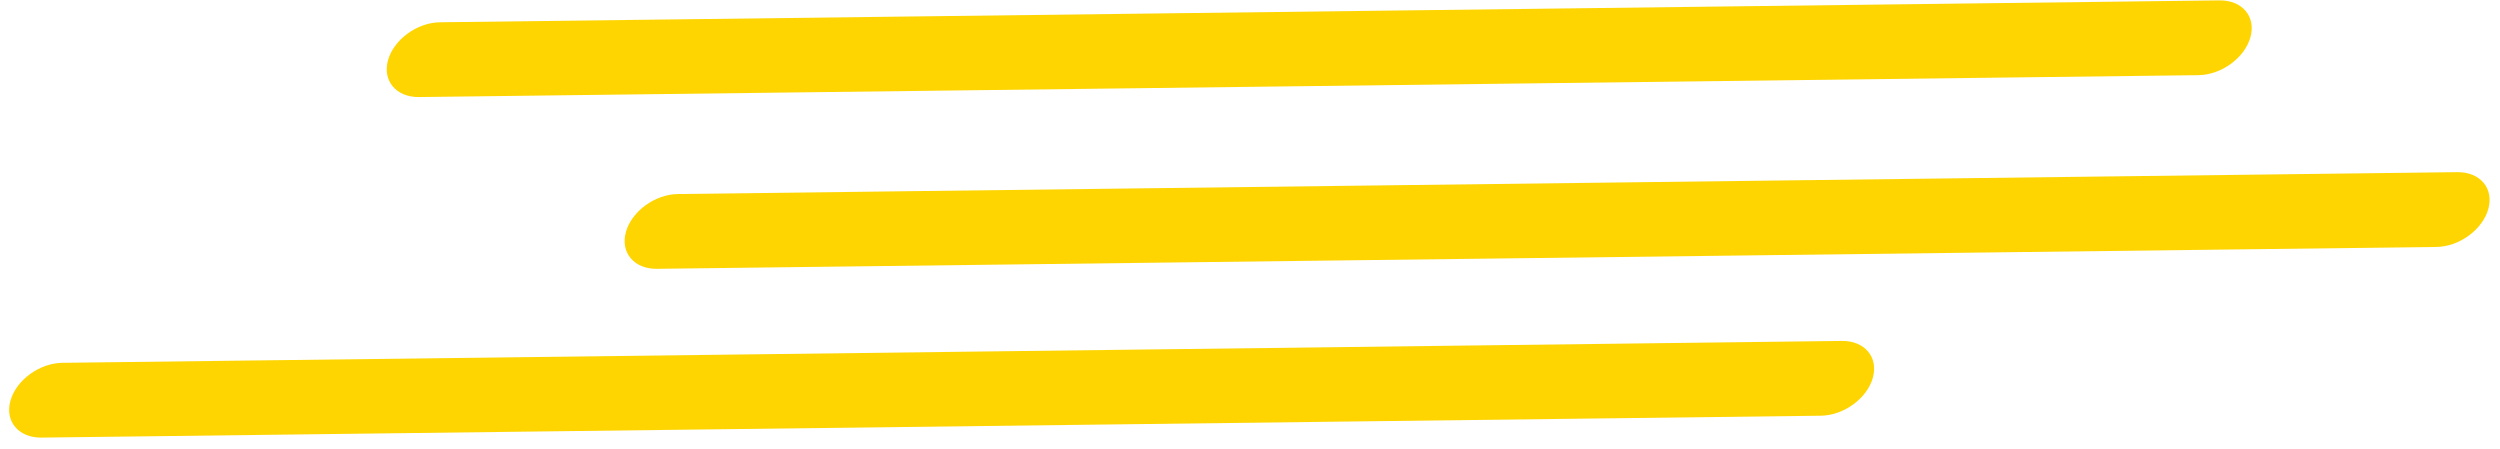
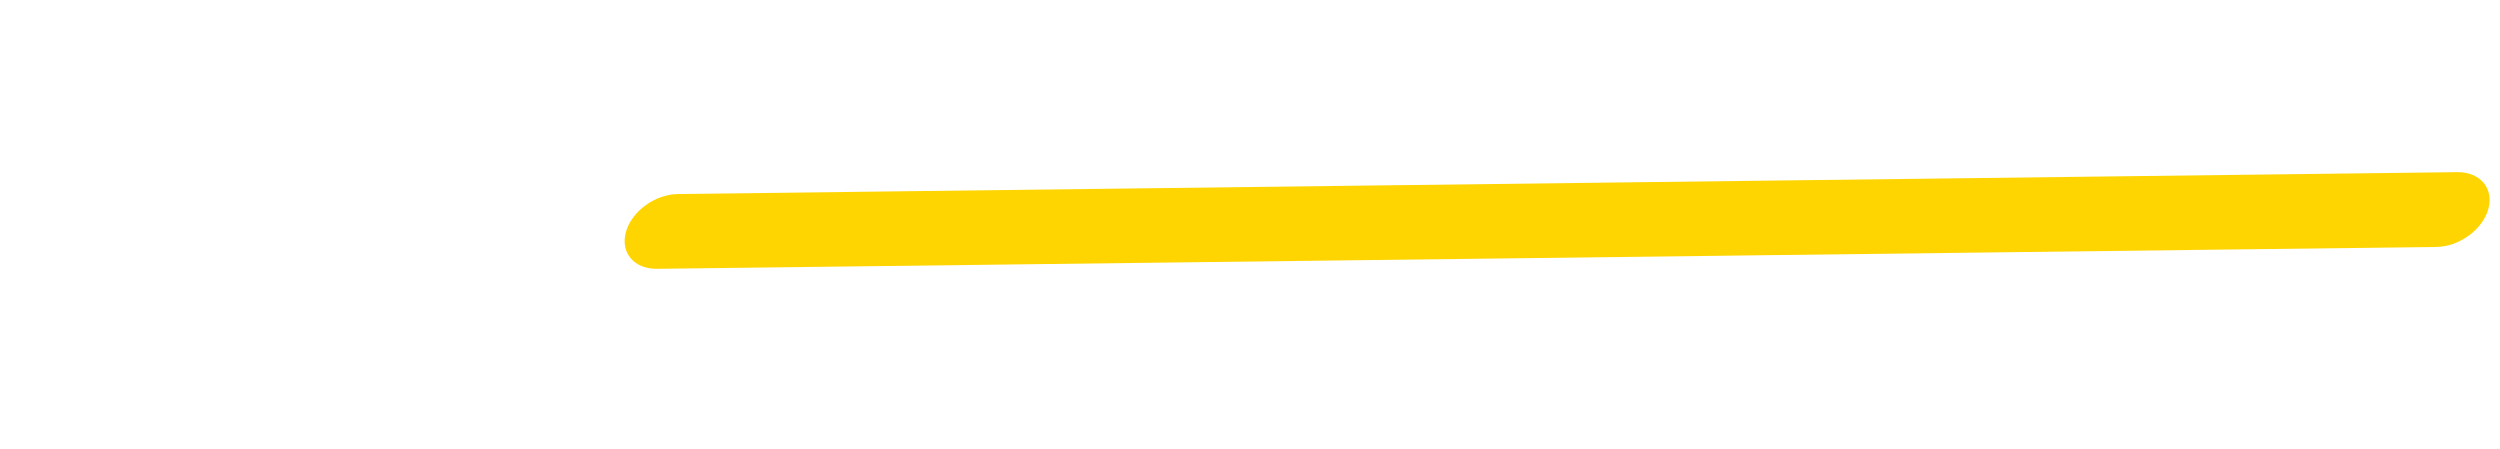
<svg xmlns="http://www.w3.org/2000/svg" width="78" height="14" viewBox="0 0 78 14" fill="none">
-   <path d="M69.244 0.012L13.728 0.695C13.013 0.704 12.287 1.233 12.107 1.877C11.927 2.522 12.361 3.037 13.076 3.028L68.592 2.345C69.307 2.336 70.033 1.807 70.213 1.163C70.393 0.518 69.959 0.003 69.244 0.012Z" fill="#FED500" />
  <path d="M76.666 5.371L21.15 6.054C20.435 6.063 19.709 6.592 19.529 7.237C19.349 7.881 19.783 8.396 20.498 8.387L76.014 7.705C76.729 7.696 77.455 7.166 77.635 6.522C77.815 5.878 77.381 5.363 76.666 5.371Z" fill="#FED500" />
-   <path d="M57.463 10.637L1.947 11.32C1.232 11.329 0.506 11.858 0.326 12.502C0.146 13.147 0.58 13.662 1.295 13.653L56.811 12.97C57.526 12.961 58.252 12.432 58.432 11.788C58.612 11.143 58.178 10.628 57.463 10.637Z" fill="#FED500" />
</svg>